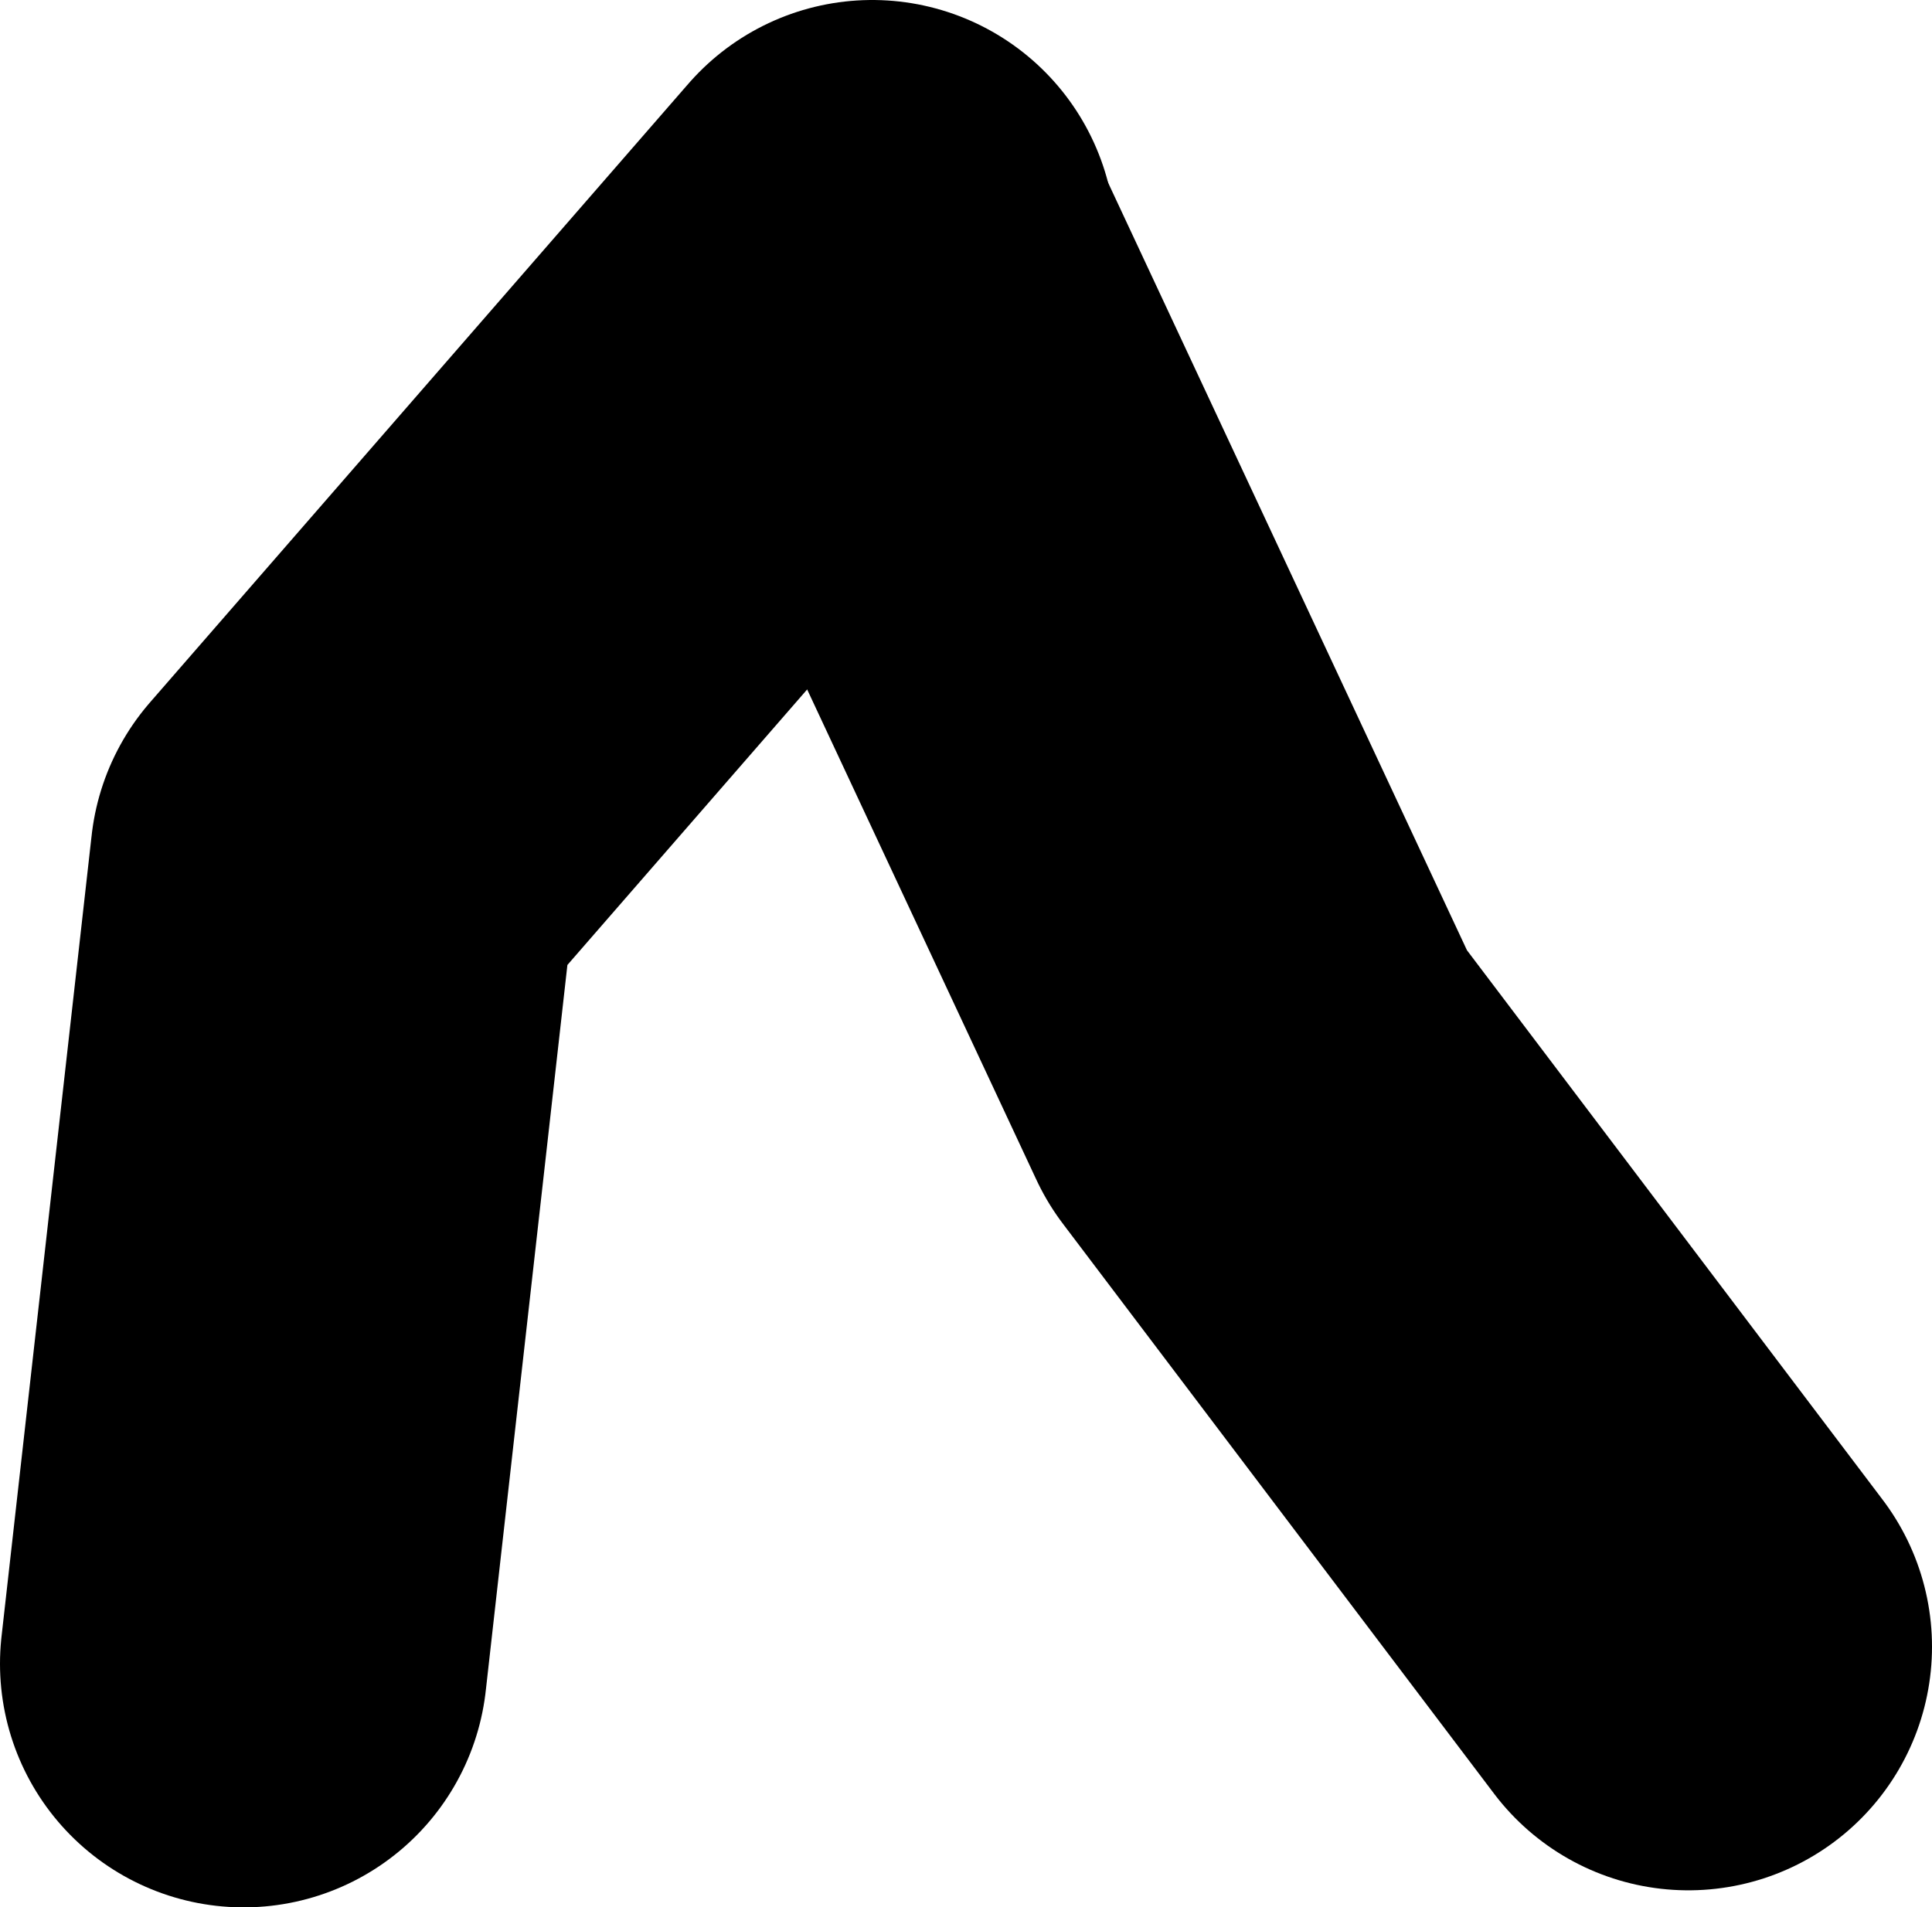
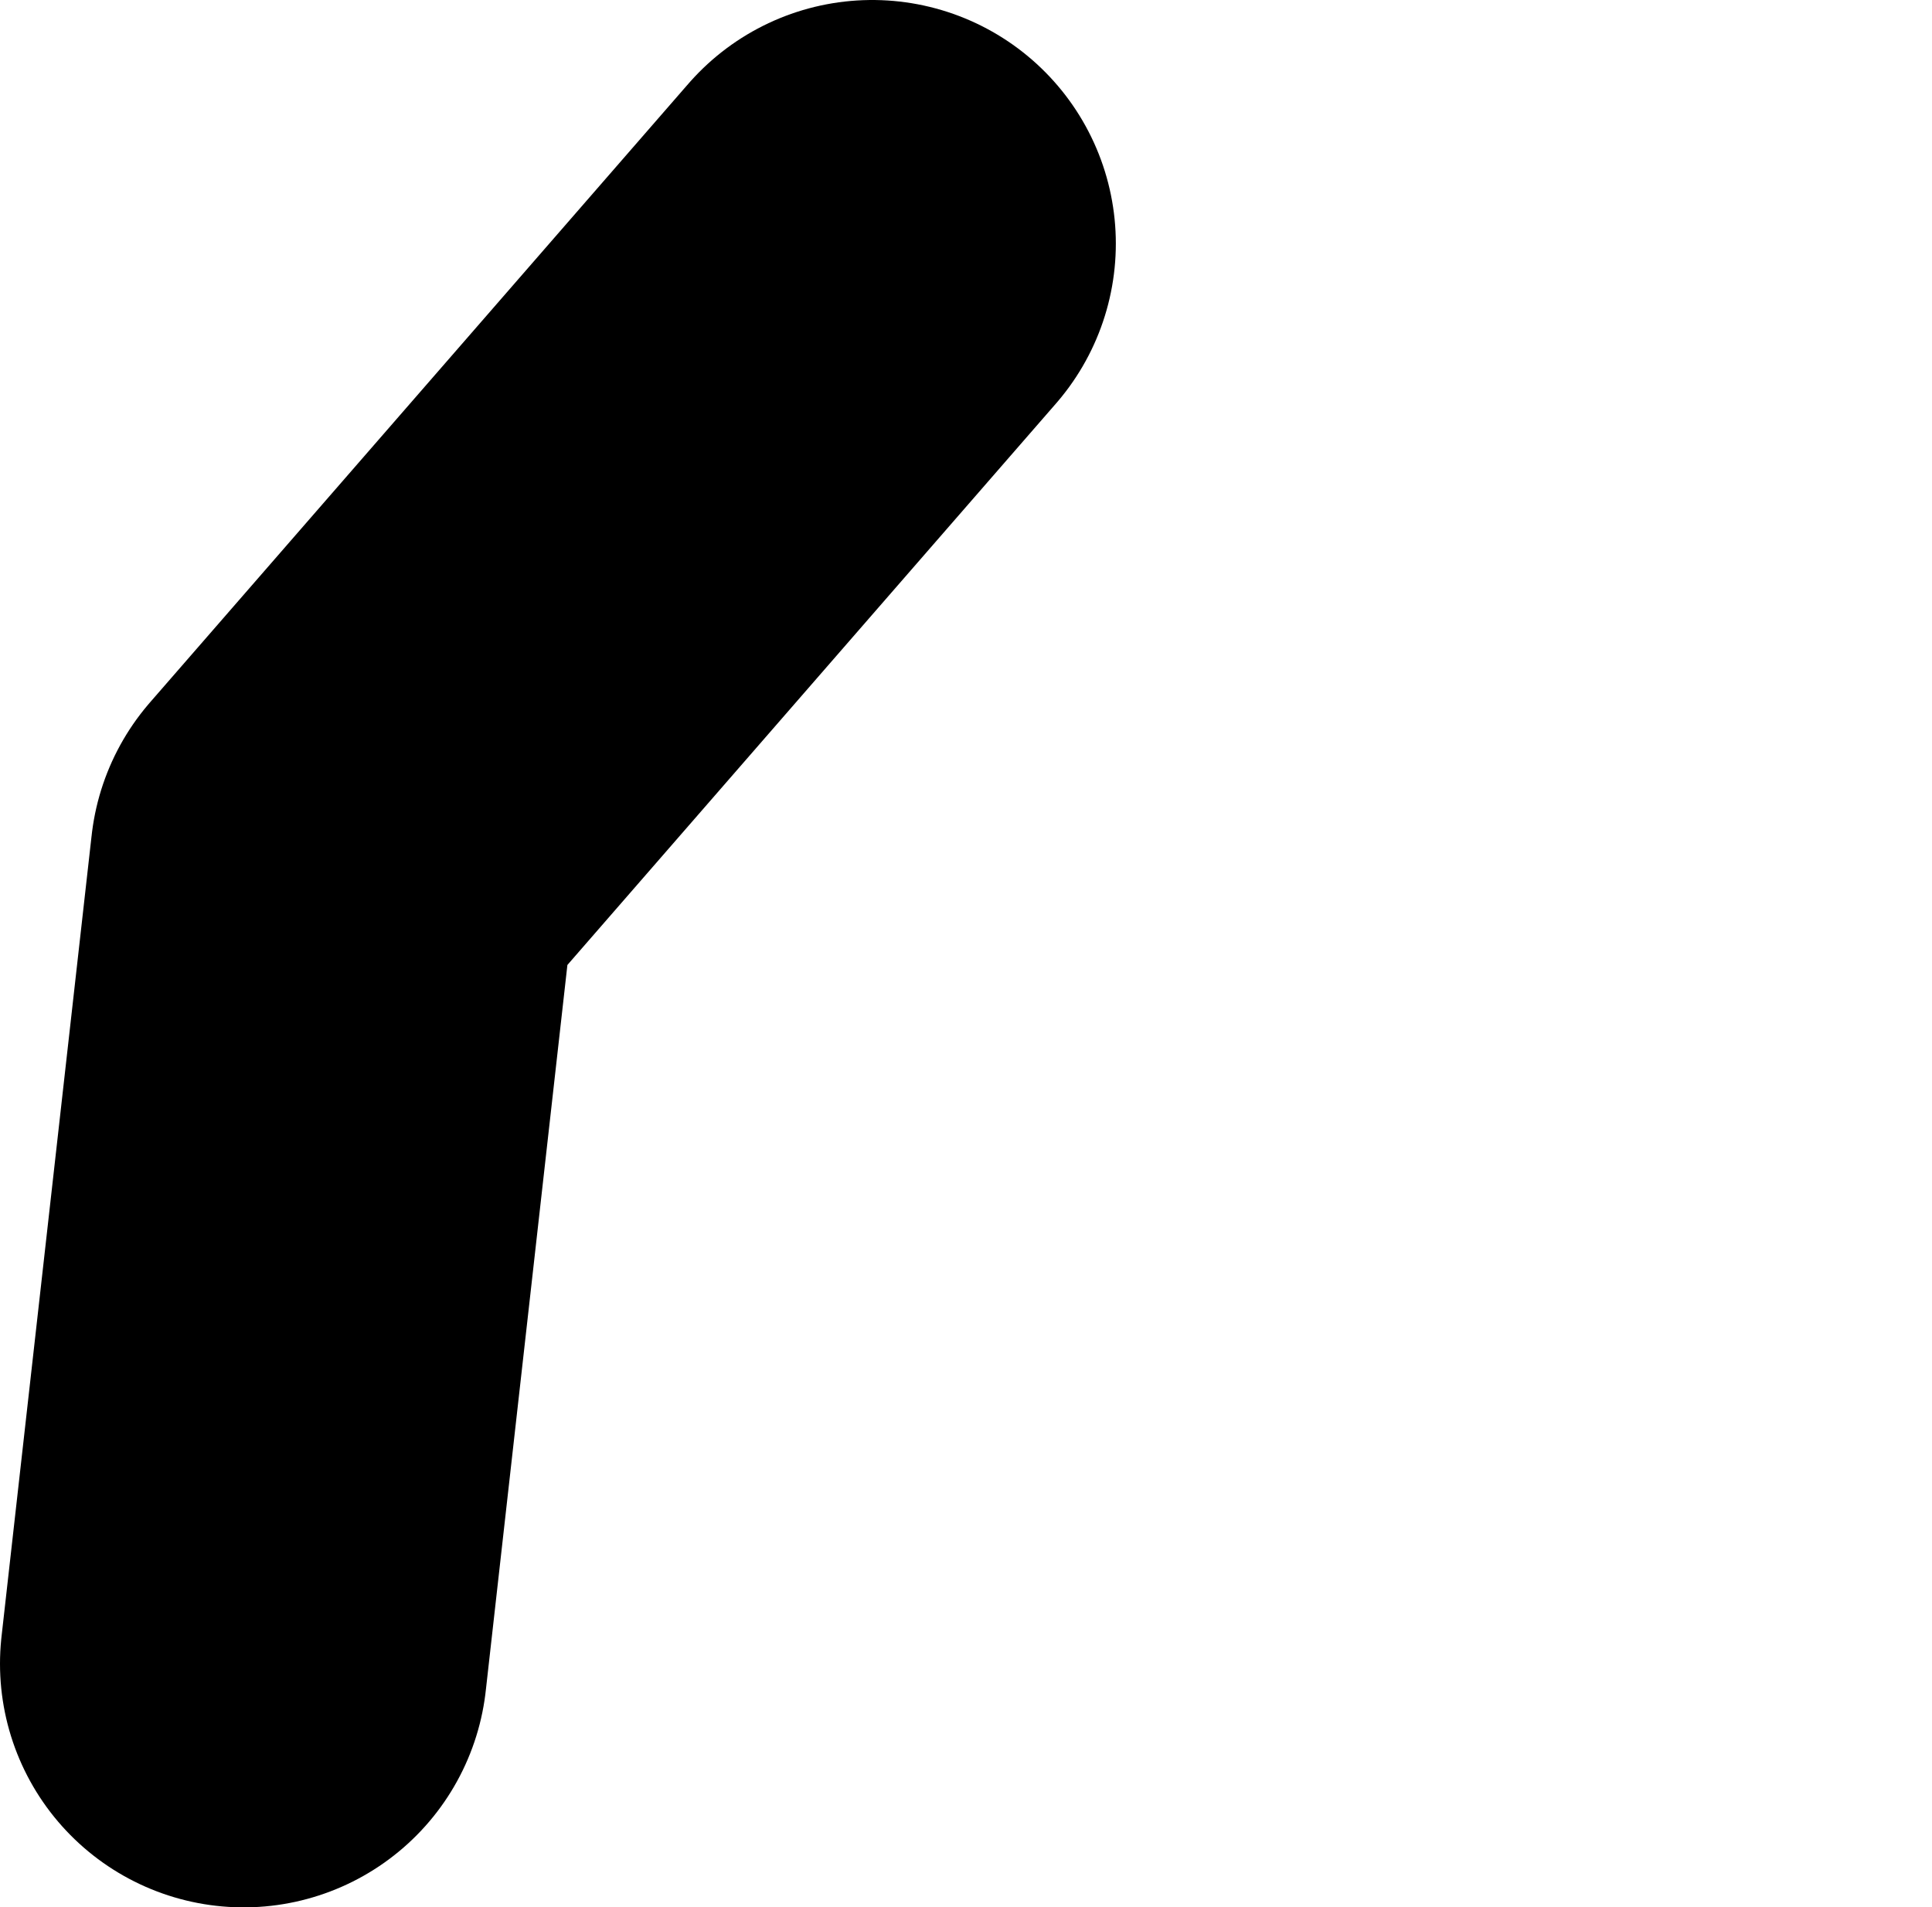
<svg xmlns="http://www.w3.org/2000/svg" height="39.15px" width="39.65px">
  <g transform="matrix(1.0, 0.0, 0.0, 1.0, 10.5, 44.2)">
-     <path d="M7.4 -39.0 L15.3 -22.1 24.15 -10.4" fill="none" stroke="#000000" stroke-linecap="round" stroke-linejoin="round" stroke-width="10.0" />
    <path d="M7.4 -39.2 L-3.65 -26.5 -5.5 -10.05" fill="none" stroke="#000000" stroke-linecap="round" stroke-linejoin="round" stroke-width="10.0" />
  </g>
</svg>